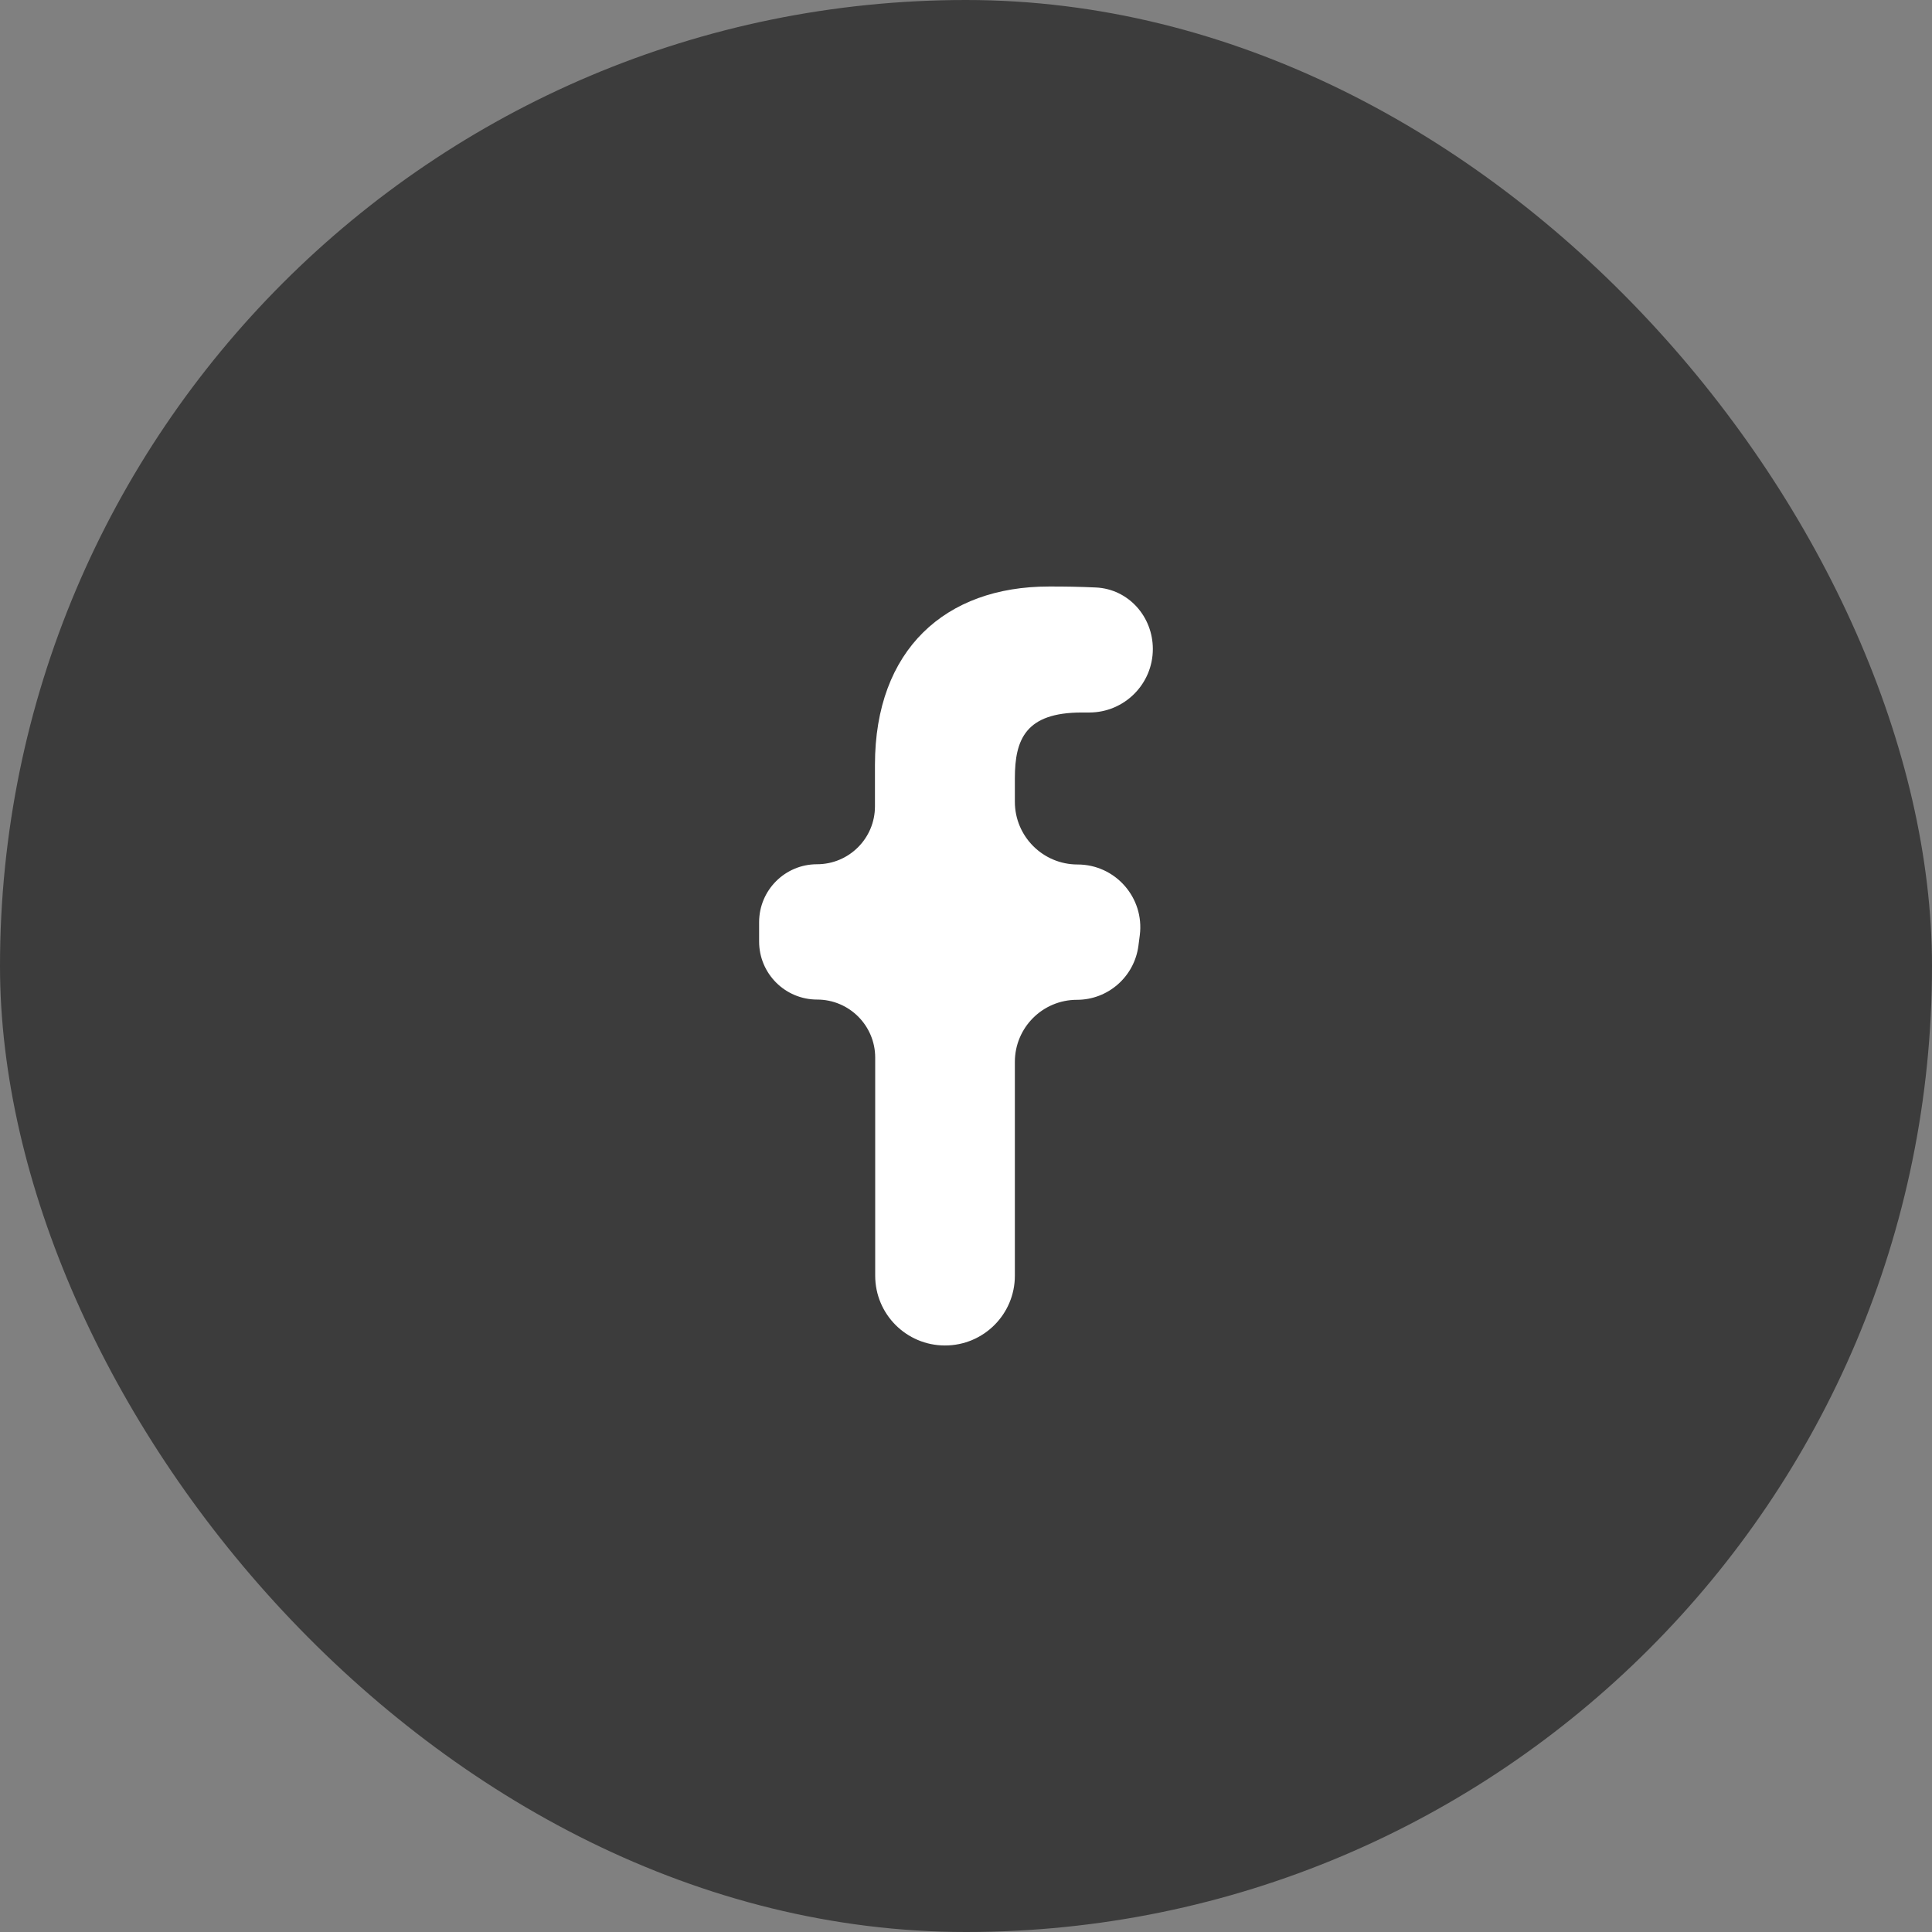
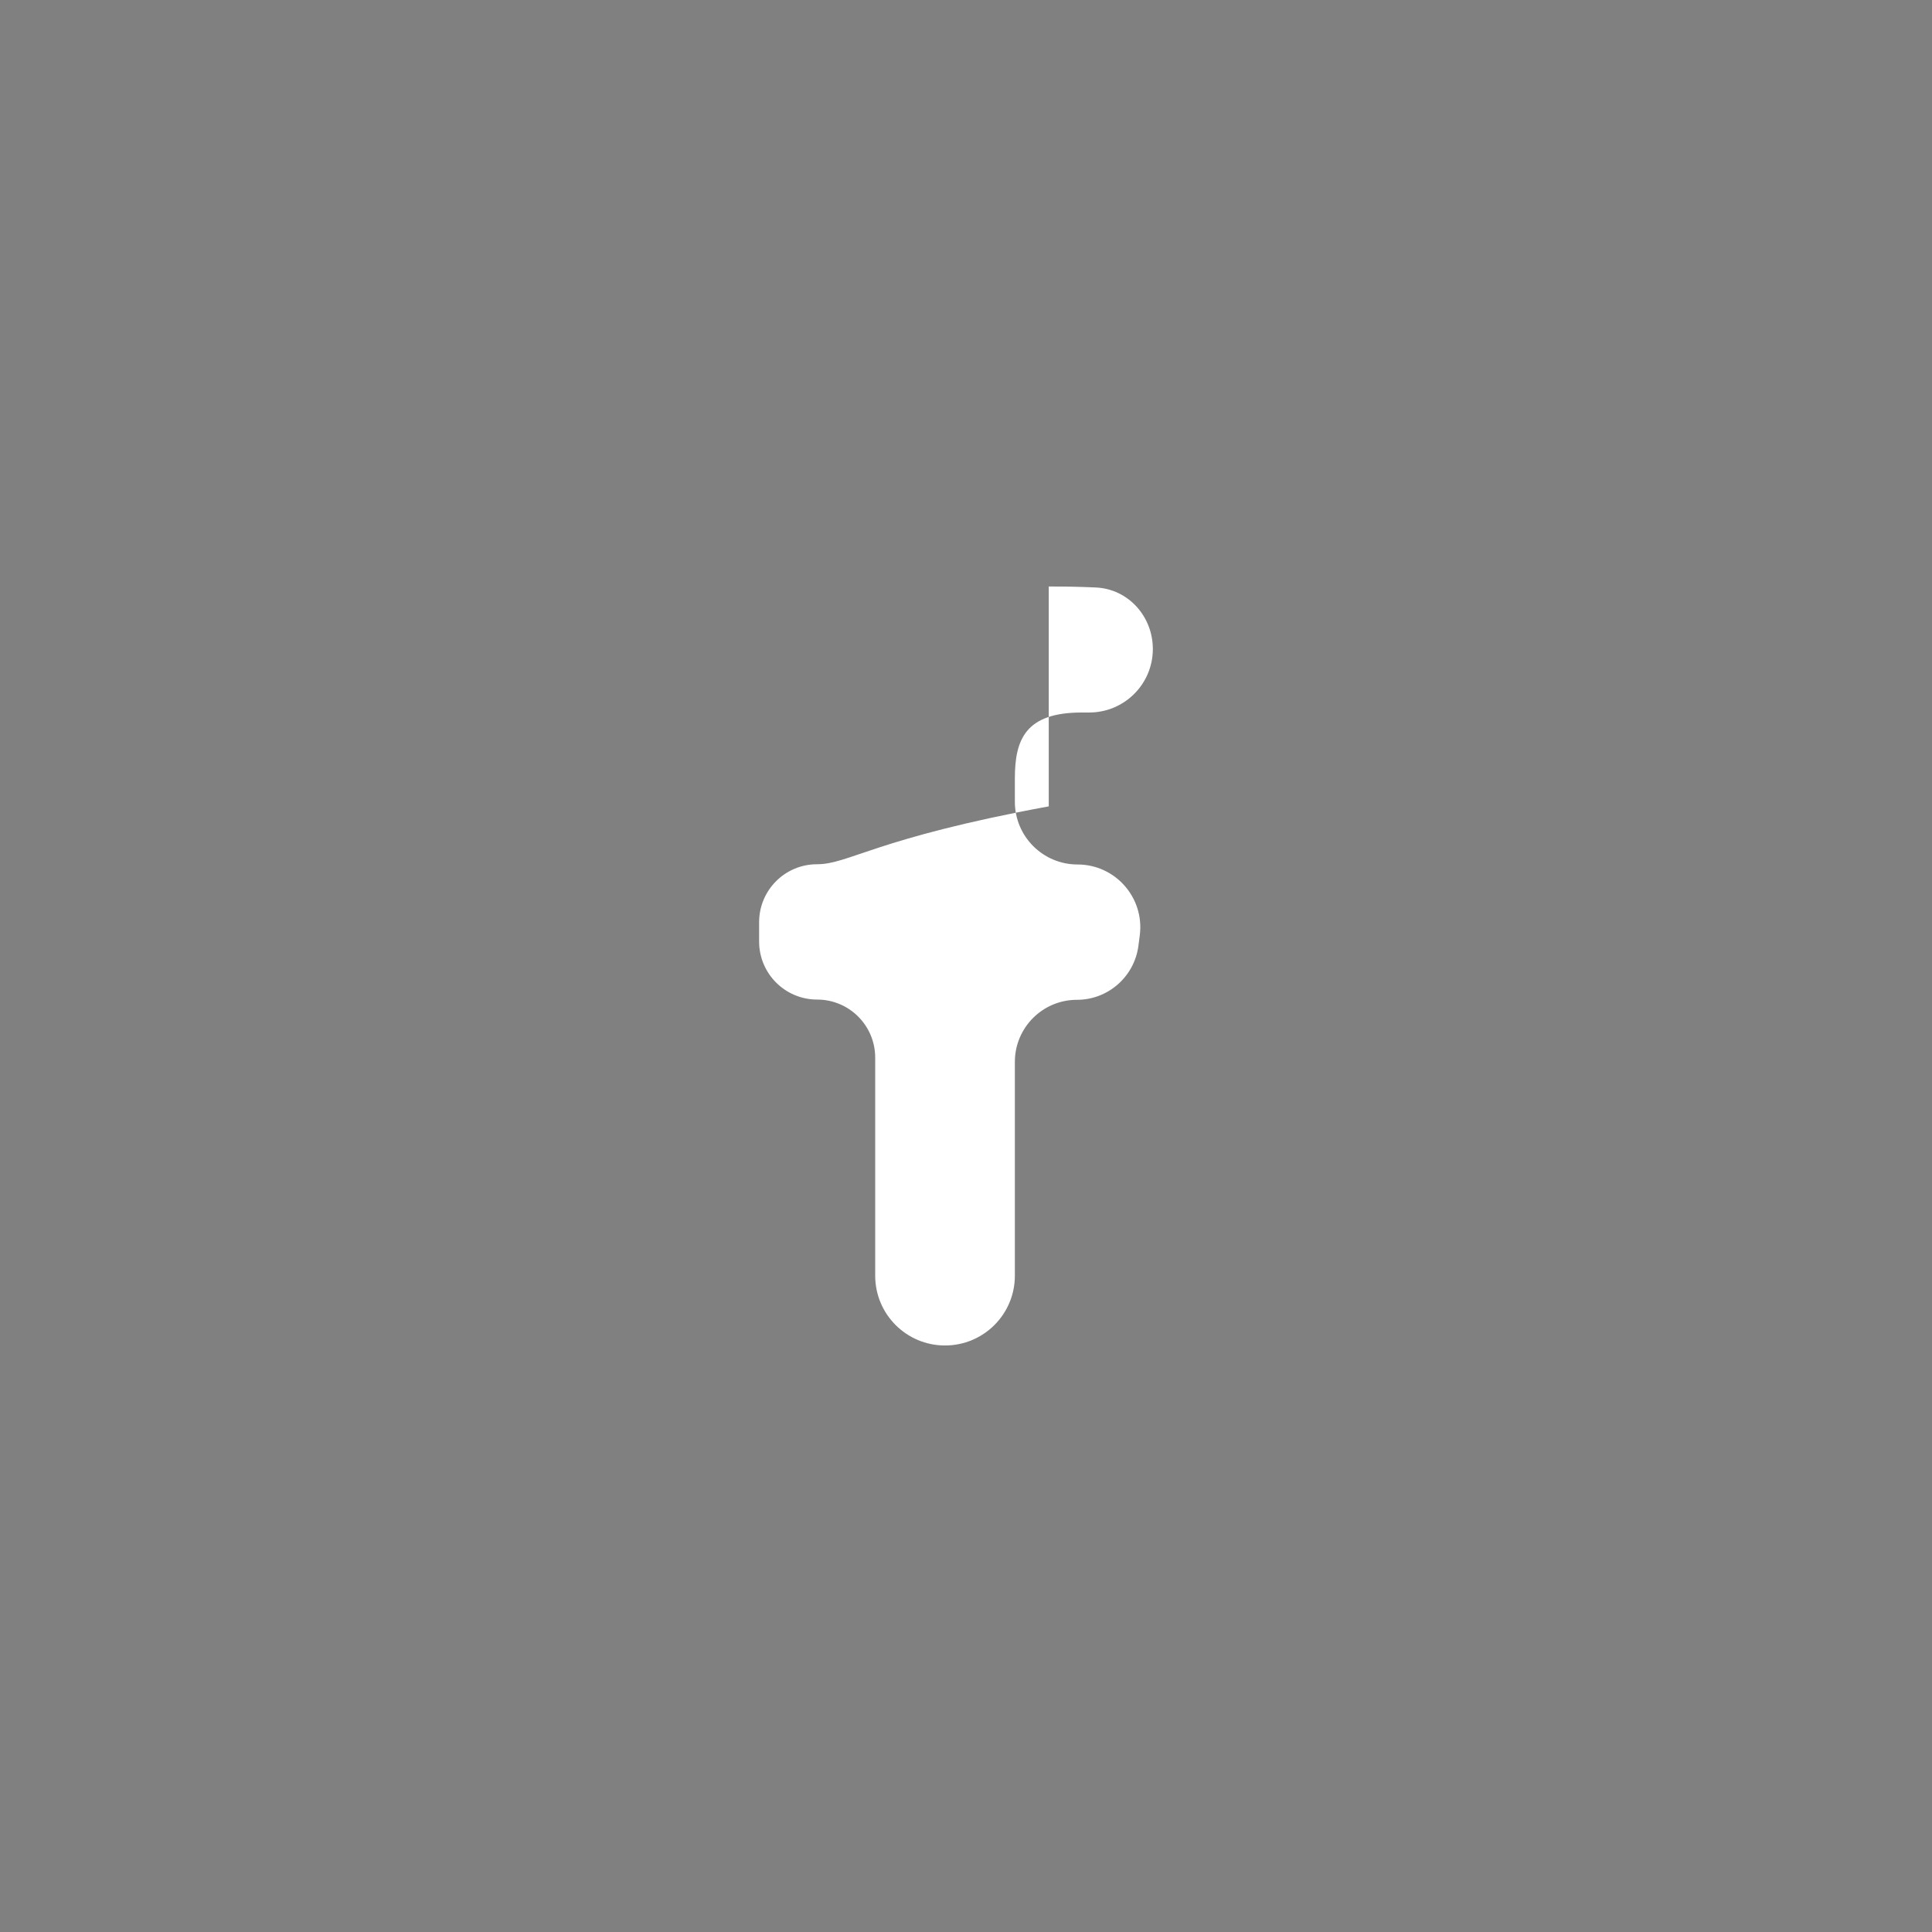
<svg xmlns="http://www.w3.org/2000/svg" width="24" height="24" viewBox="0 0 24 24" fill="none">
  <rect x="0" y="0" width="24" height="24" fill="#808080" stroke="none" />
-   <rect width="24" height="24" rx="12" fill="#3C3C3C" />
-   <path d="M11.739 16.714C12.219 16.714 12.607 16.326 12.607 15.847V13.191C12.607 12.765 12.952 12.42 13.378 12.42C13.765 12.42 14.092 12.132 14.142 11.748L14.159 11.617C14.218 11.151 13.855 10.739 13.386 10.739C12.956 10.739 12.607 10.39 12.607 9.96V9.668C12.607 9.183 12.742 8.851 13.438 8.851H13.531C13.967 8.851 14.321 8.498 14.321 8.062C14.321 7.658 14.017 7.317 13.614 7.298C13.419 7.289 13.223 7.285 13.028 7.286C11.748 7.286 10.869 8.067 10.869 9.502V10.017C10.869 10.414 10.547 10.736 10.149 10.736C9.752 10.736 9.43 11.058 9.43 11.456V11.696C9.43 12.094 9.753 12.417 10.151 12.417C10.549 12.417 10.872 12.74 10.872 13.138V15.847C10.872 16.326 11.26 16.714 11.739 16.714Z" fill="white" />
+   <path d="M11.739 16.714C12.219 16.714 12.607 16.326 12.607 15.847V13.191C12.607 12.765 12.952 12.42 13.378 12.42C13.765 12.42 14.092 12.132 14.142 11.748L14.159 11.617C14.218 11.151 13.855 10.739 13.386 10.739C12.956 10.739 12.607 10.39 12.607 9.96V9.668C12.607 9.183 12.742 8.851 13.438 8.851H13.531C13.967 8.851 14.321 8.498 14.321 8.062C14.321 7.658 14.017 7.317 13.614 7.298C13.419 7.289 13.223 7.285 13.028 7.286V10.017C10.869 10.414 10.547 10.736 10.149 10.736C9.752 10.736 9.43 11.058 9.43 11.456V11.696C9.43 12.094 9.753 12.417 10.151 12.417C10.549 12.417 10.872 12.74 10.872 13.138V15.847C10.872 16.326 11.26 16.714 11.739 16.714Z" fill="white" />
</svg>